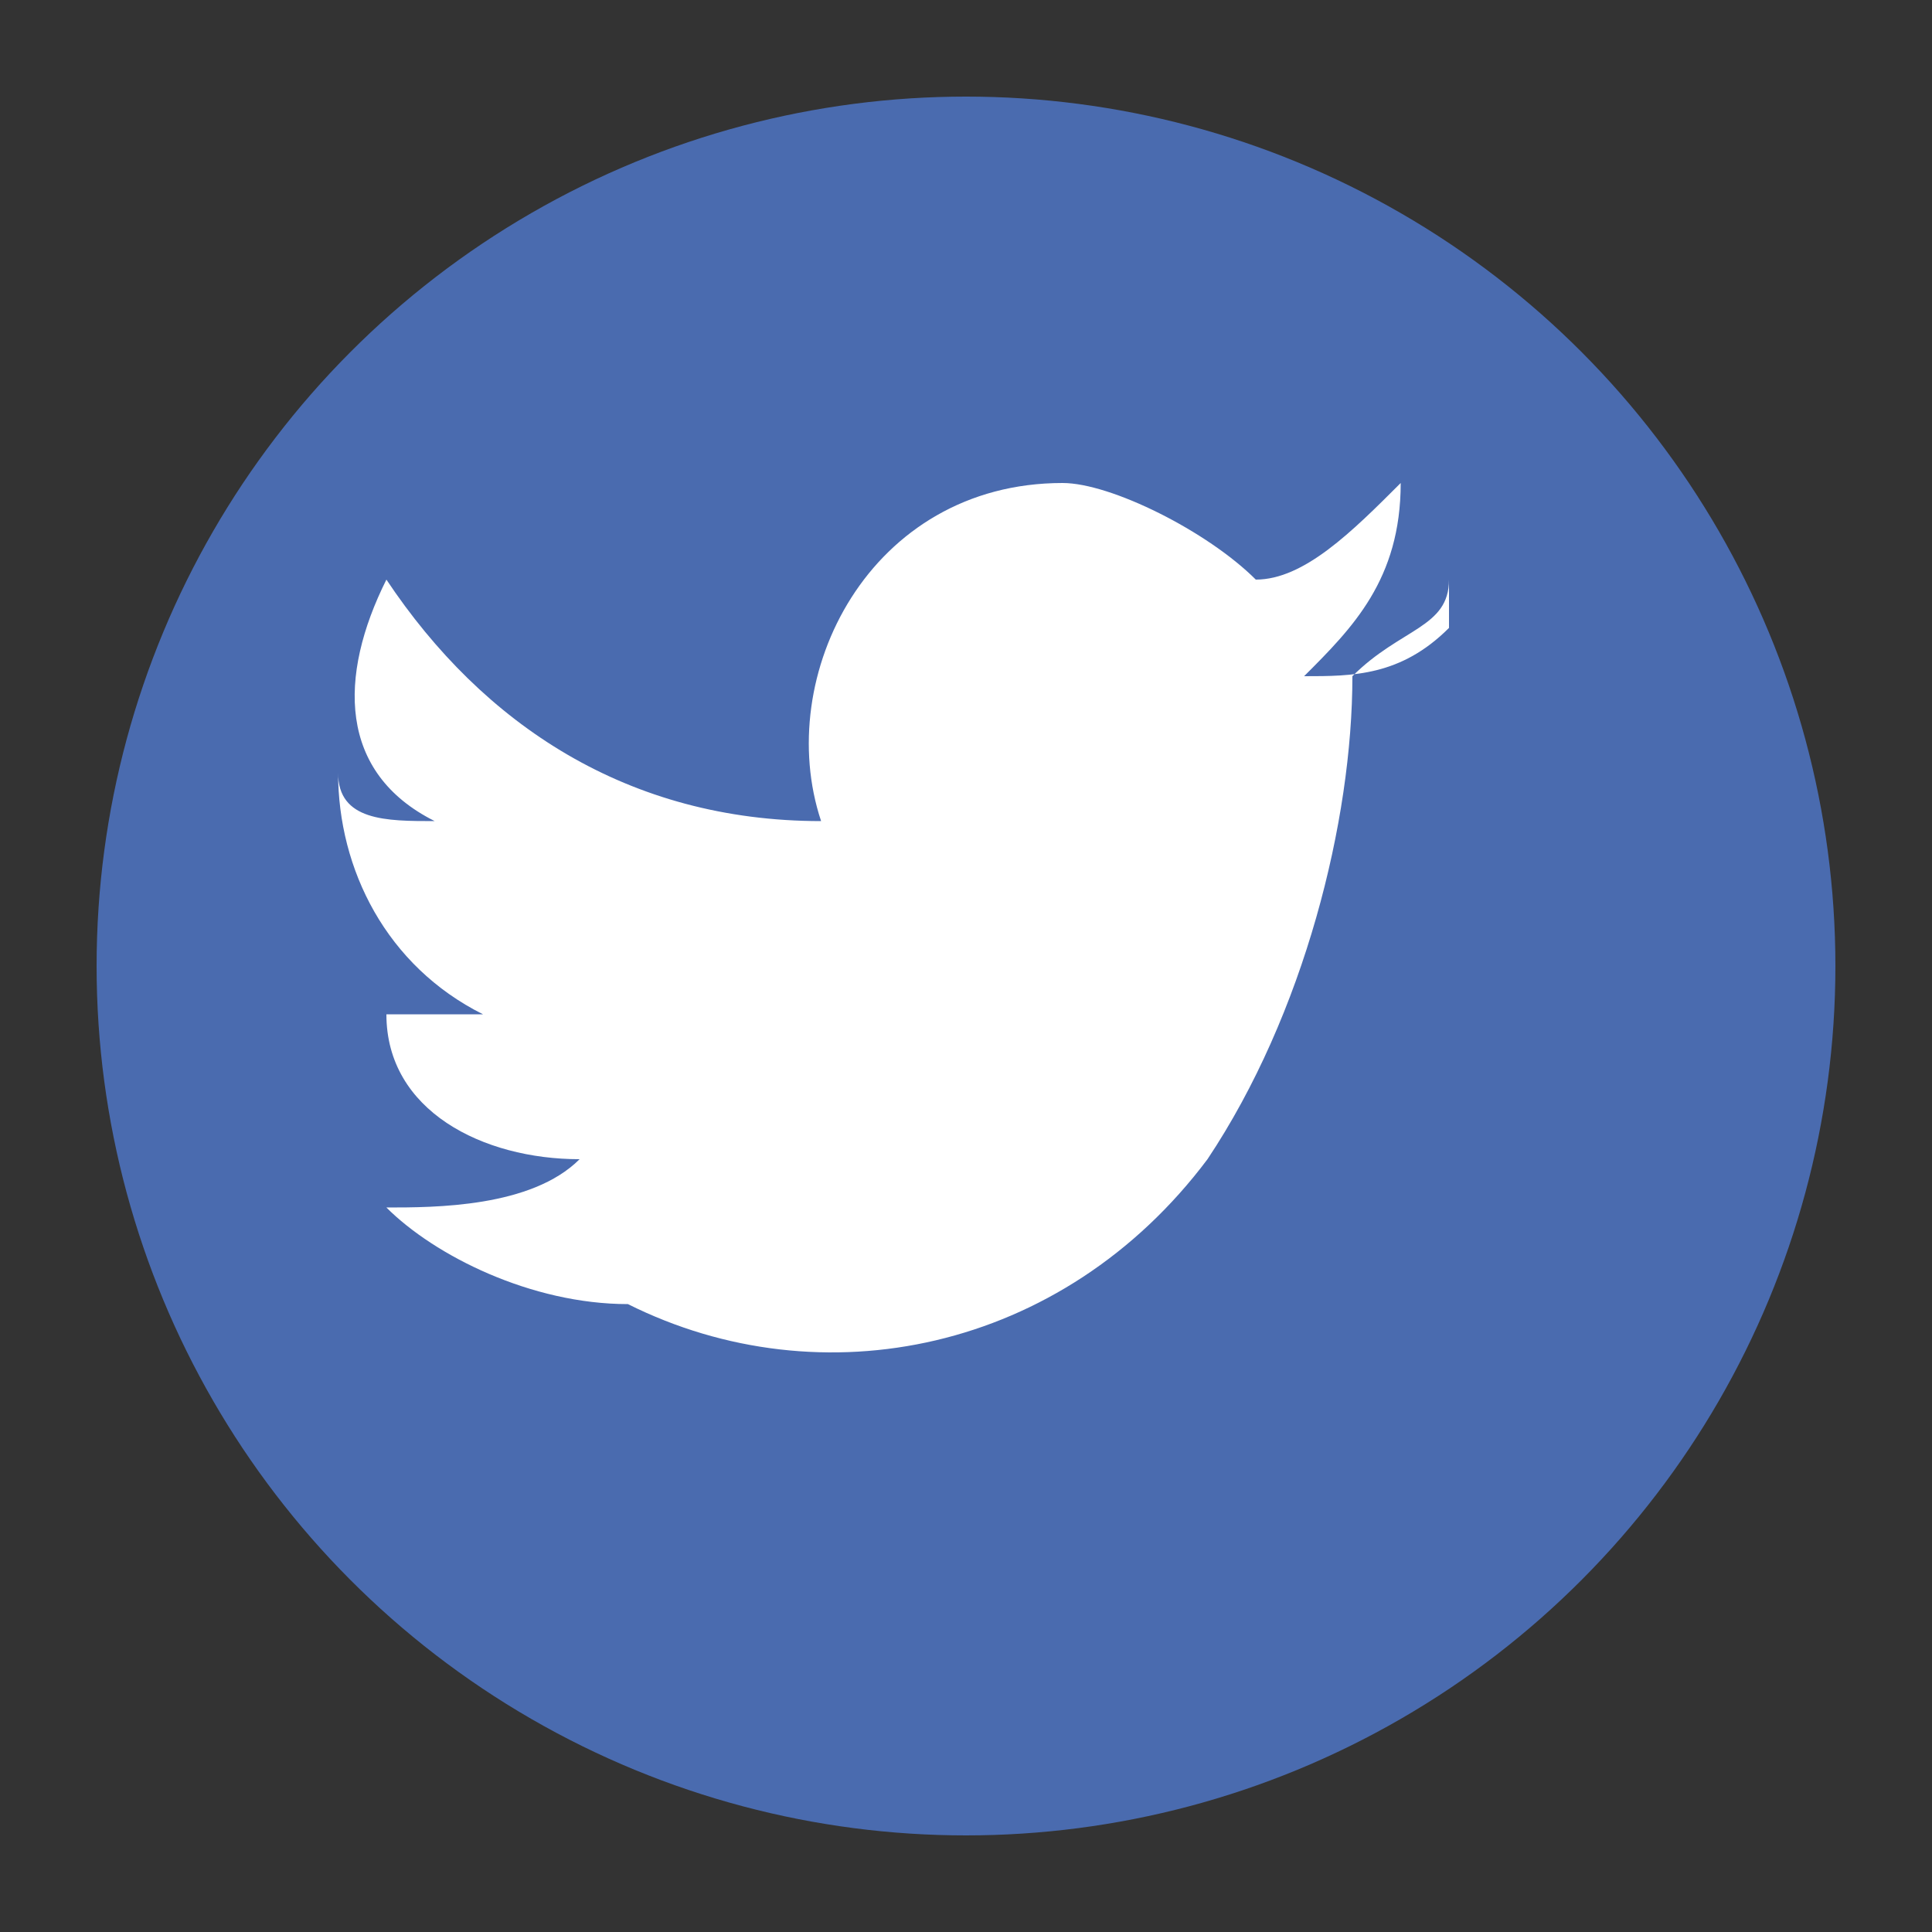
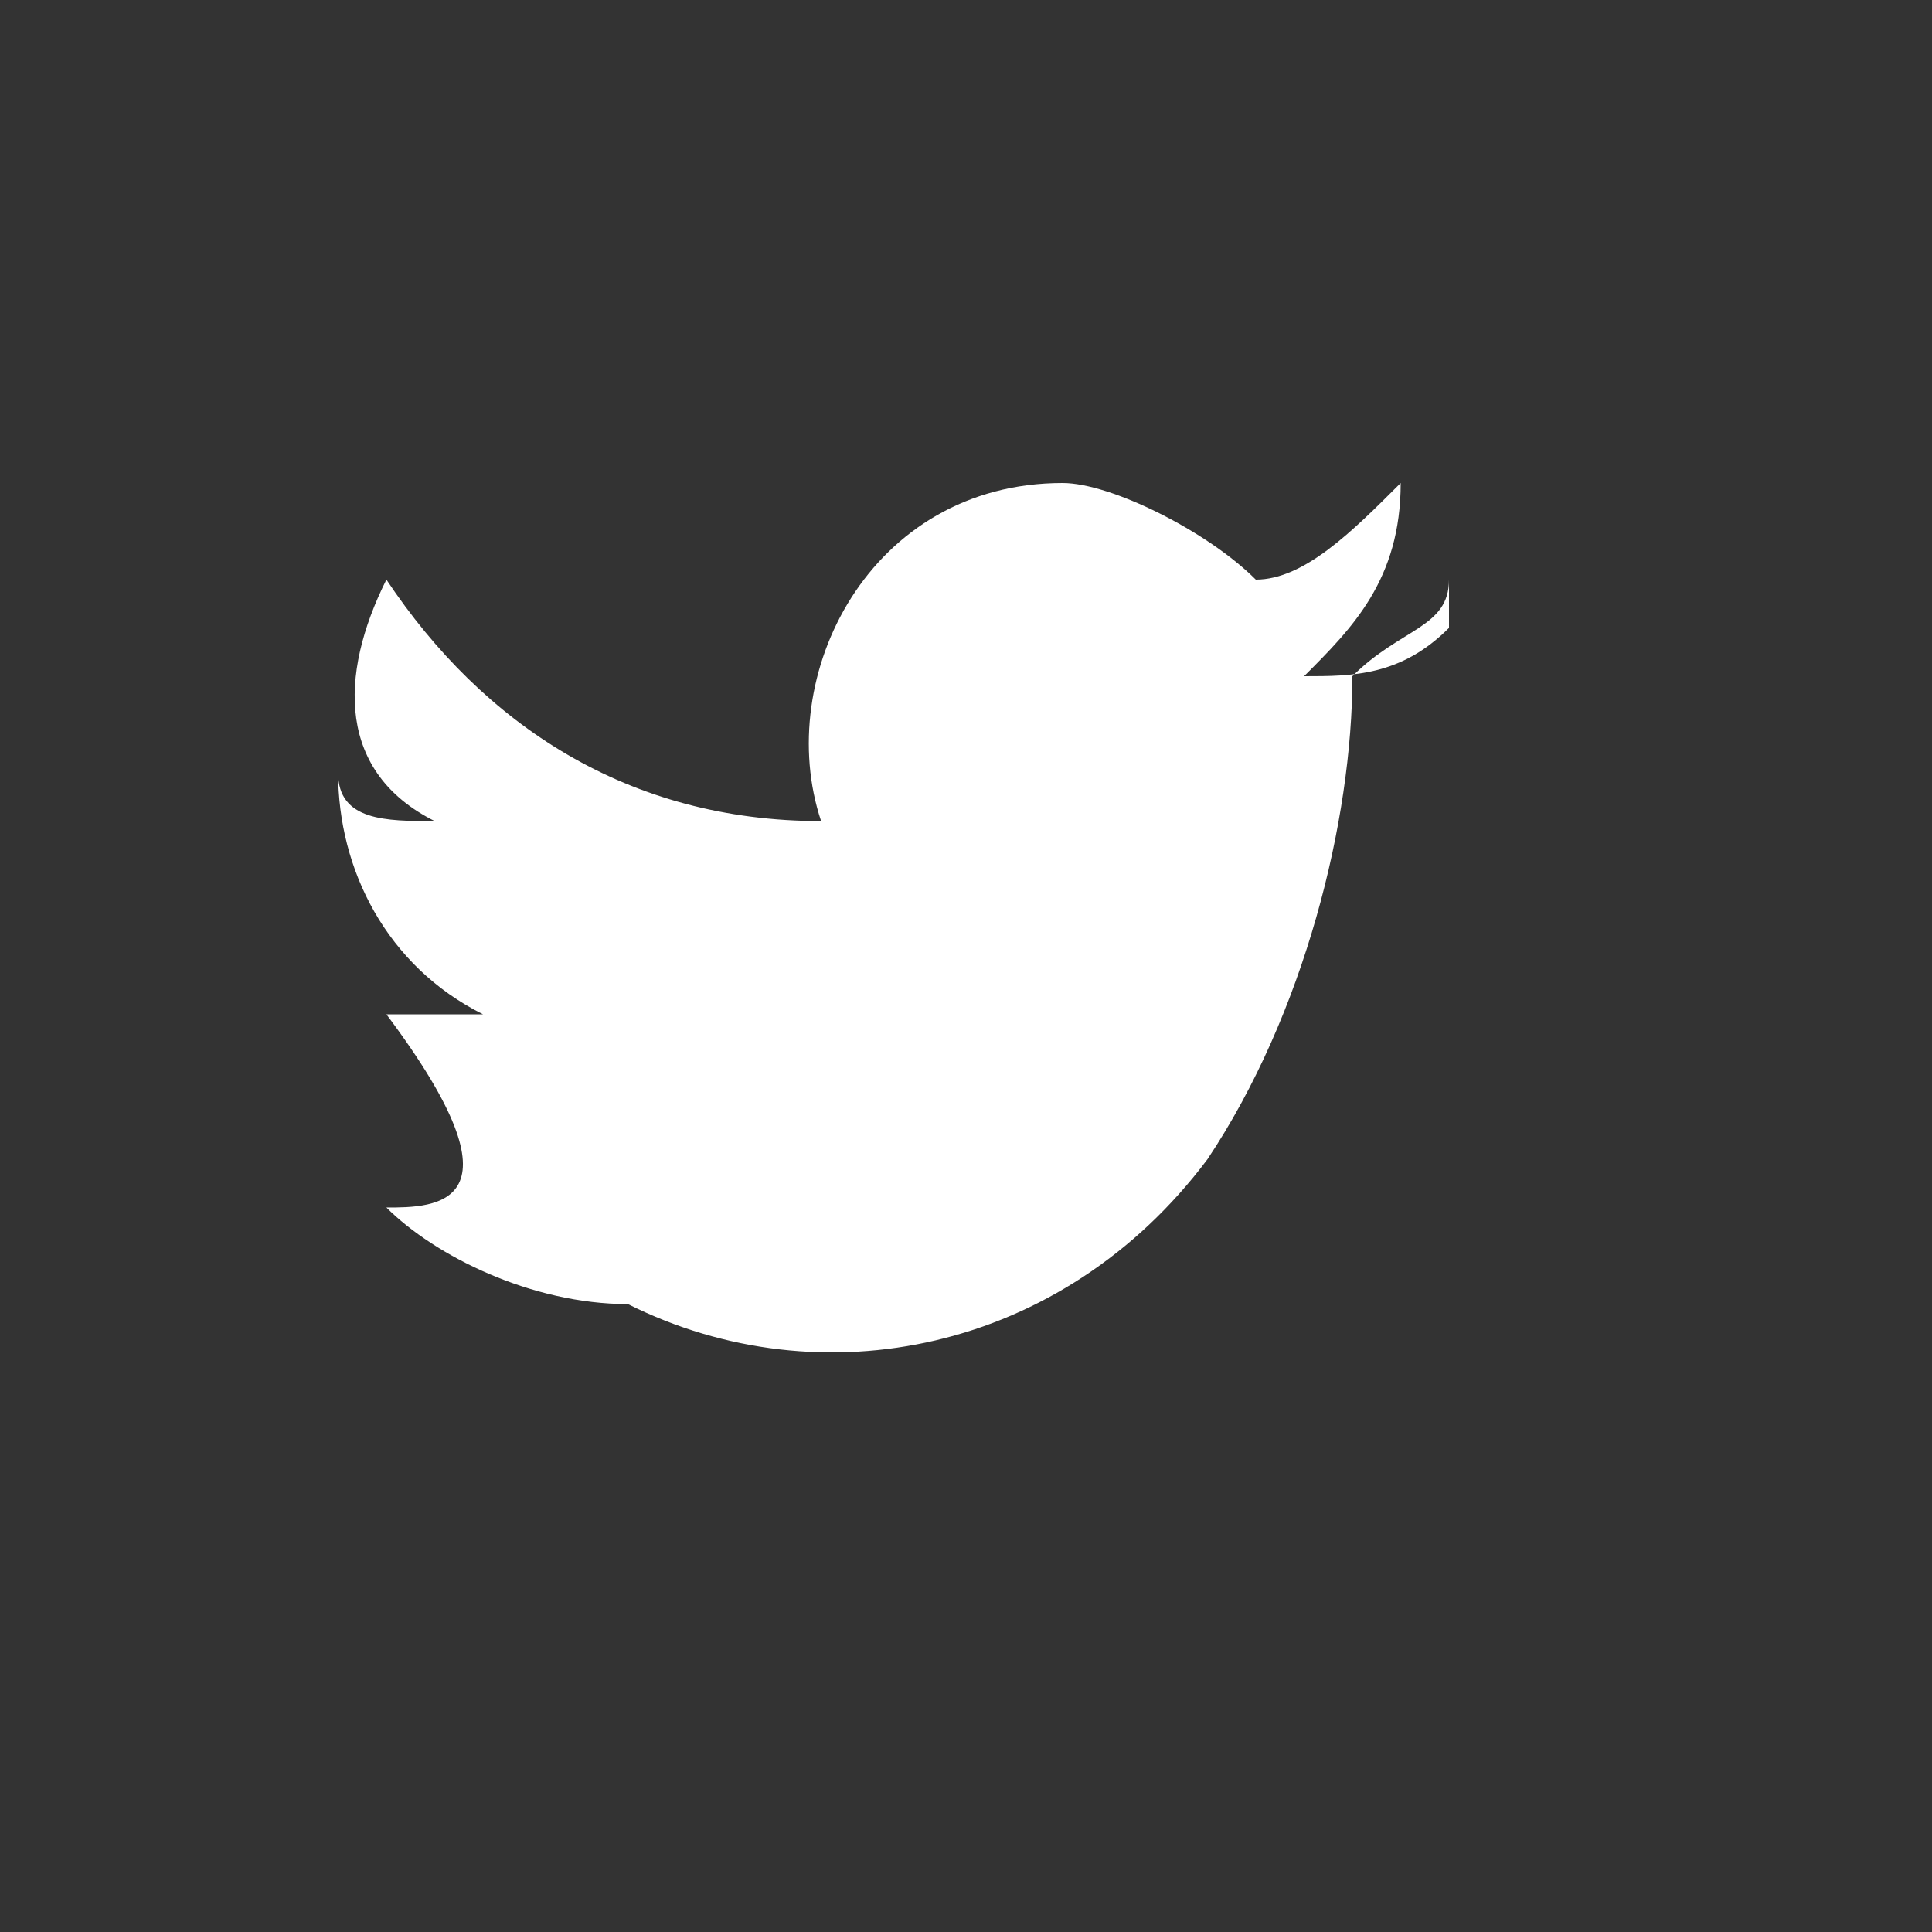
<svg width="40" height="40" viewBox="0 0 40 40">
  <rect x="0" y="0" width="40" height="40" fill="#333333" stroke="none" />
-   <circle cx="20" cy="20" r="18" fill="#4a6baf" />
-   <path d="M30,13 C29,14 28,14 27,14 C28,13 29,12 29,10 C28,11 27,12 26,12 C25,11 23,10 22,10 C18,10 16,14 17,17 C13,17 10,15 8,12 C7,14 7,16 9,17 C8,17 7,17 7,16 C7,18 8,20 10,21 C9,21 8,21 8,21 C8,23 10,24 12,24 C11,25 9,25 8,25 C9,26 11,27 13,27 C17,29 22,28 25,24 C27,21 28,17 28,14 C29,13 30,13 30,12 C30,12 30,13 30,13 Z" fill="white" />
+   <path d="M30,13 C29,14 28,14 27,14 C28,13 29,12 29,10 C28,11 27,12 26,12 C25,11 23,10 22,10 C18,10 16,14 17,17 C13,17 10,15 8,12 C7,14 7,16 9,17 C8,17 7,17 7,16 C7,18 8,20 10,21 C9,21 8,21 8,21 C11,25 9,25 8,25 C9,26 11,27 13,27 C17,29 22,28 25,24 C27,21 28,17 28,14 C29,13 30,13 30,12 C30,12 30,13 30,13 Z" fill="white" />
</svg>